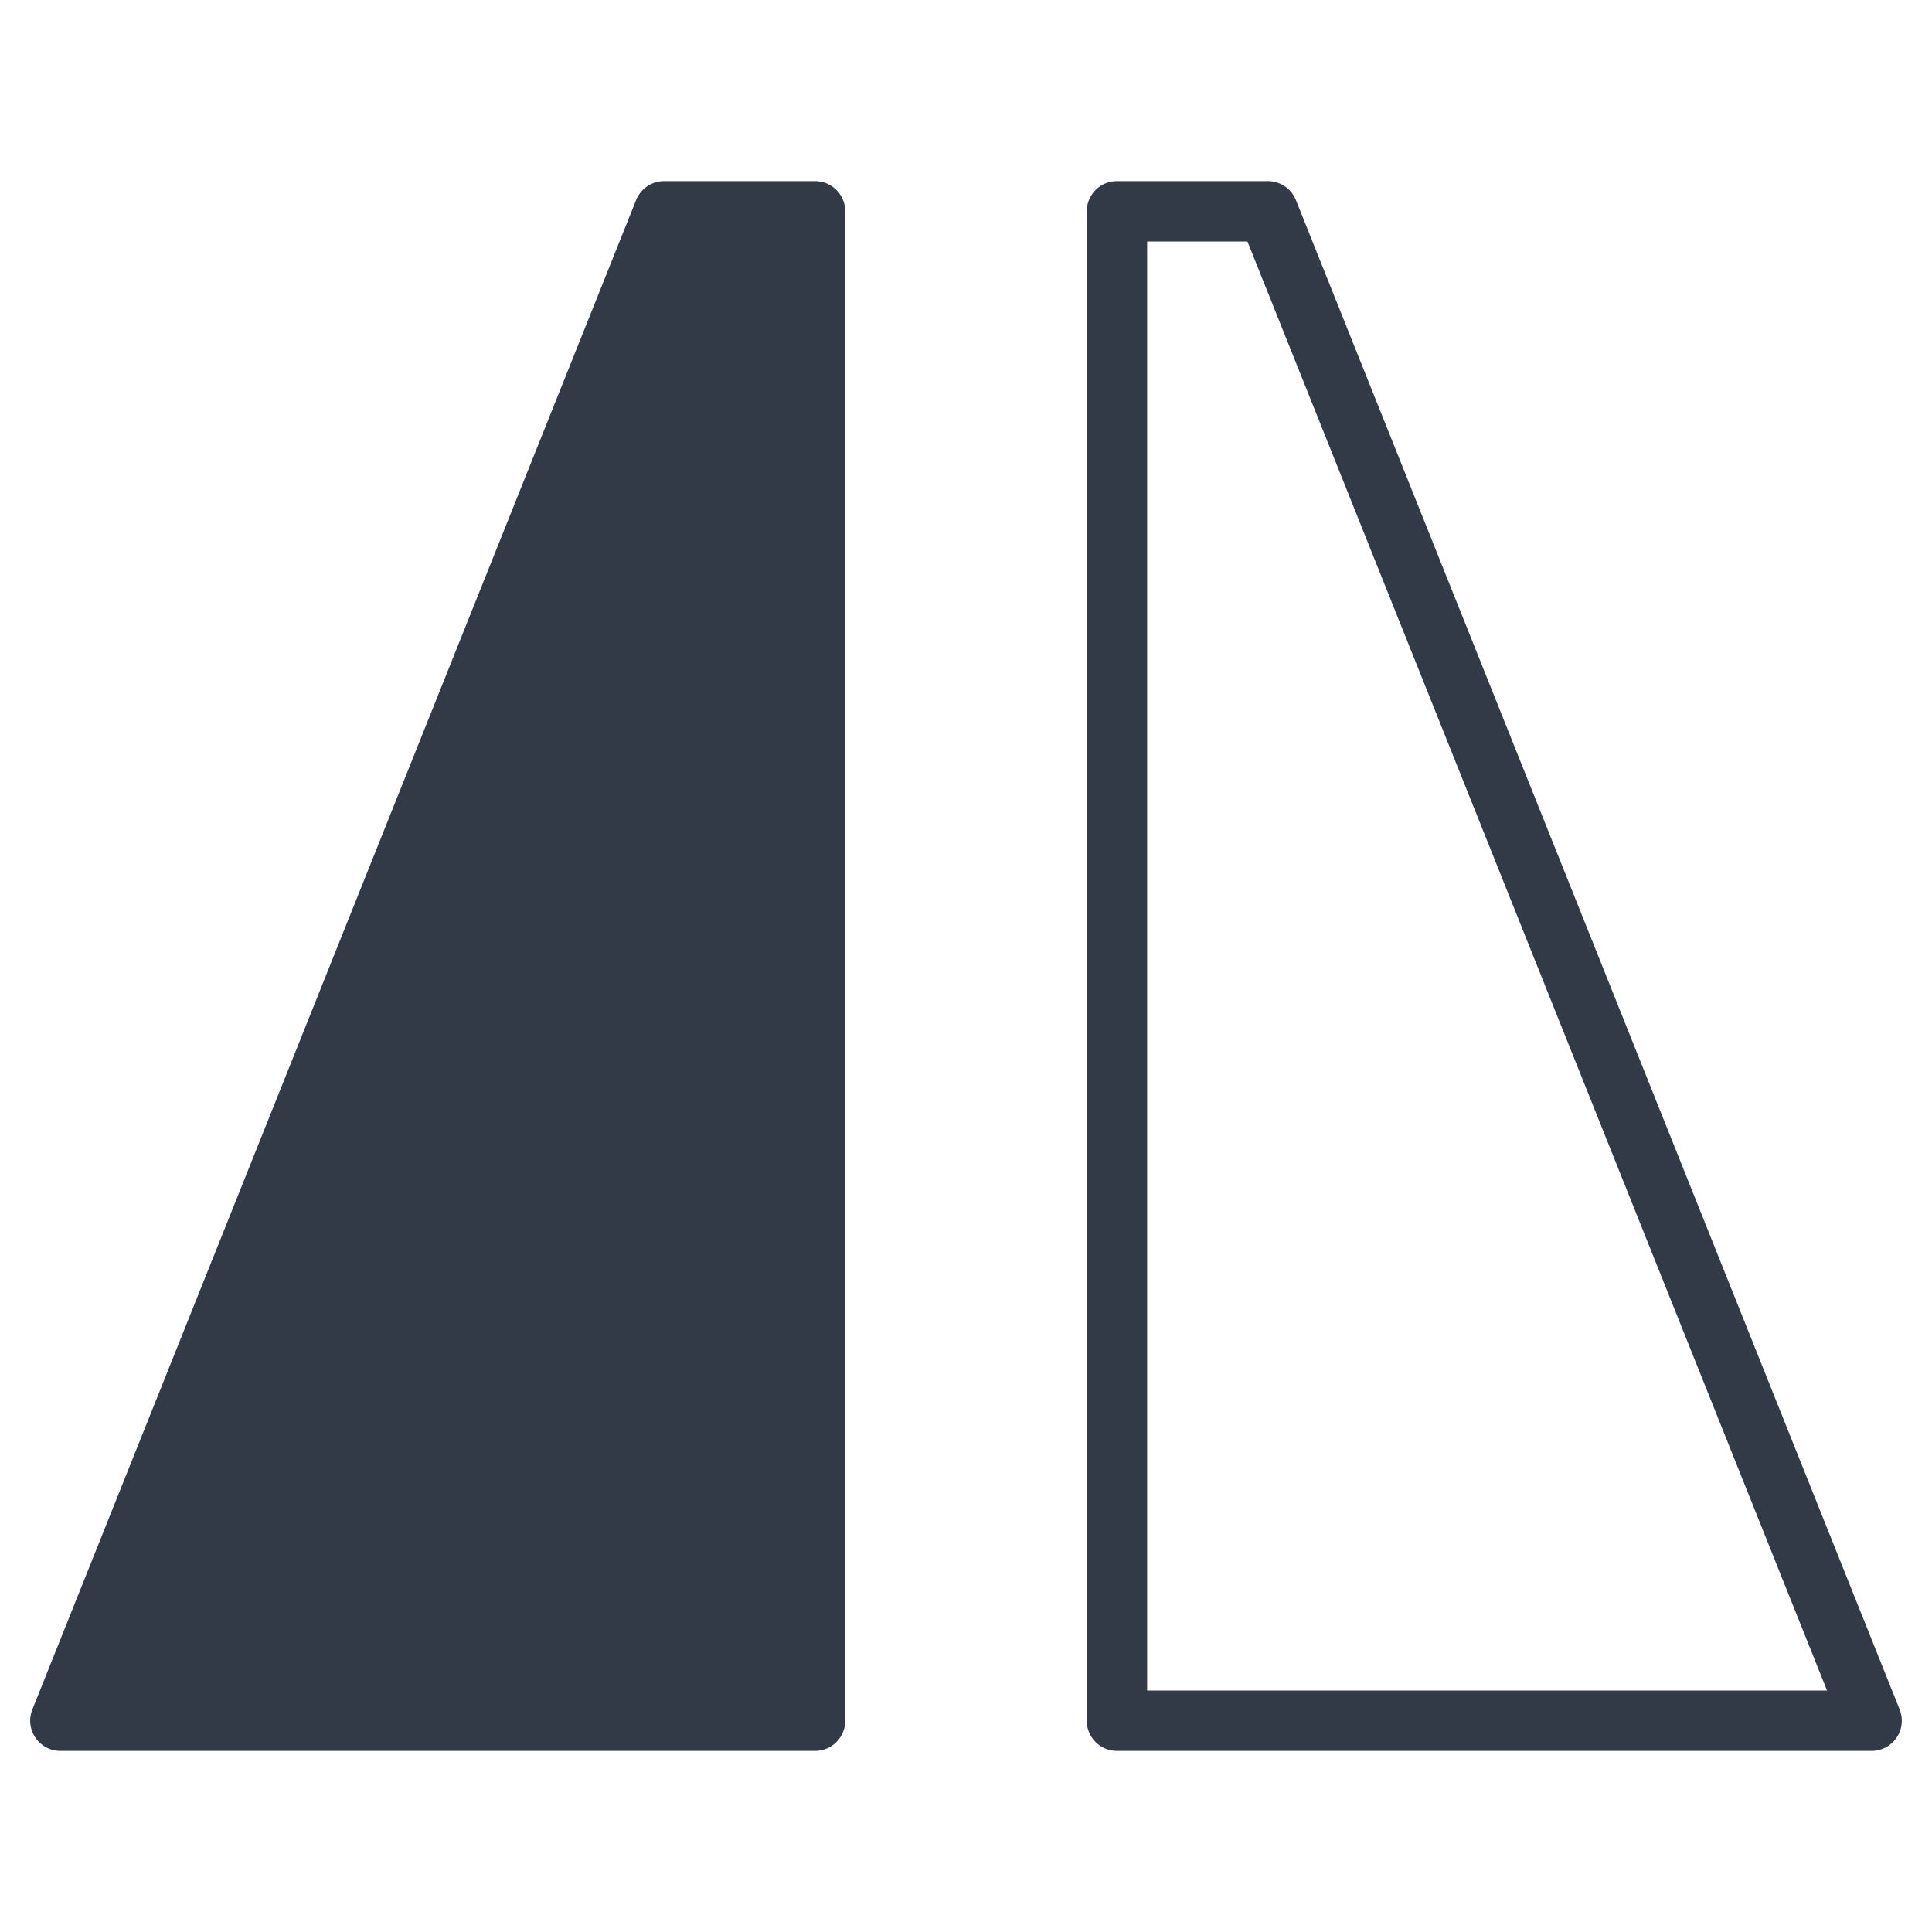
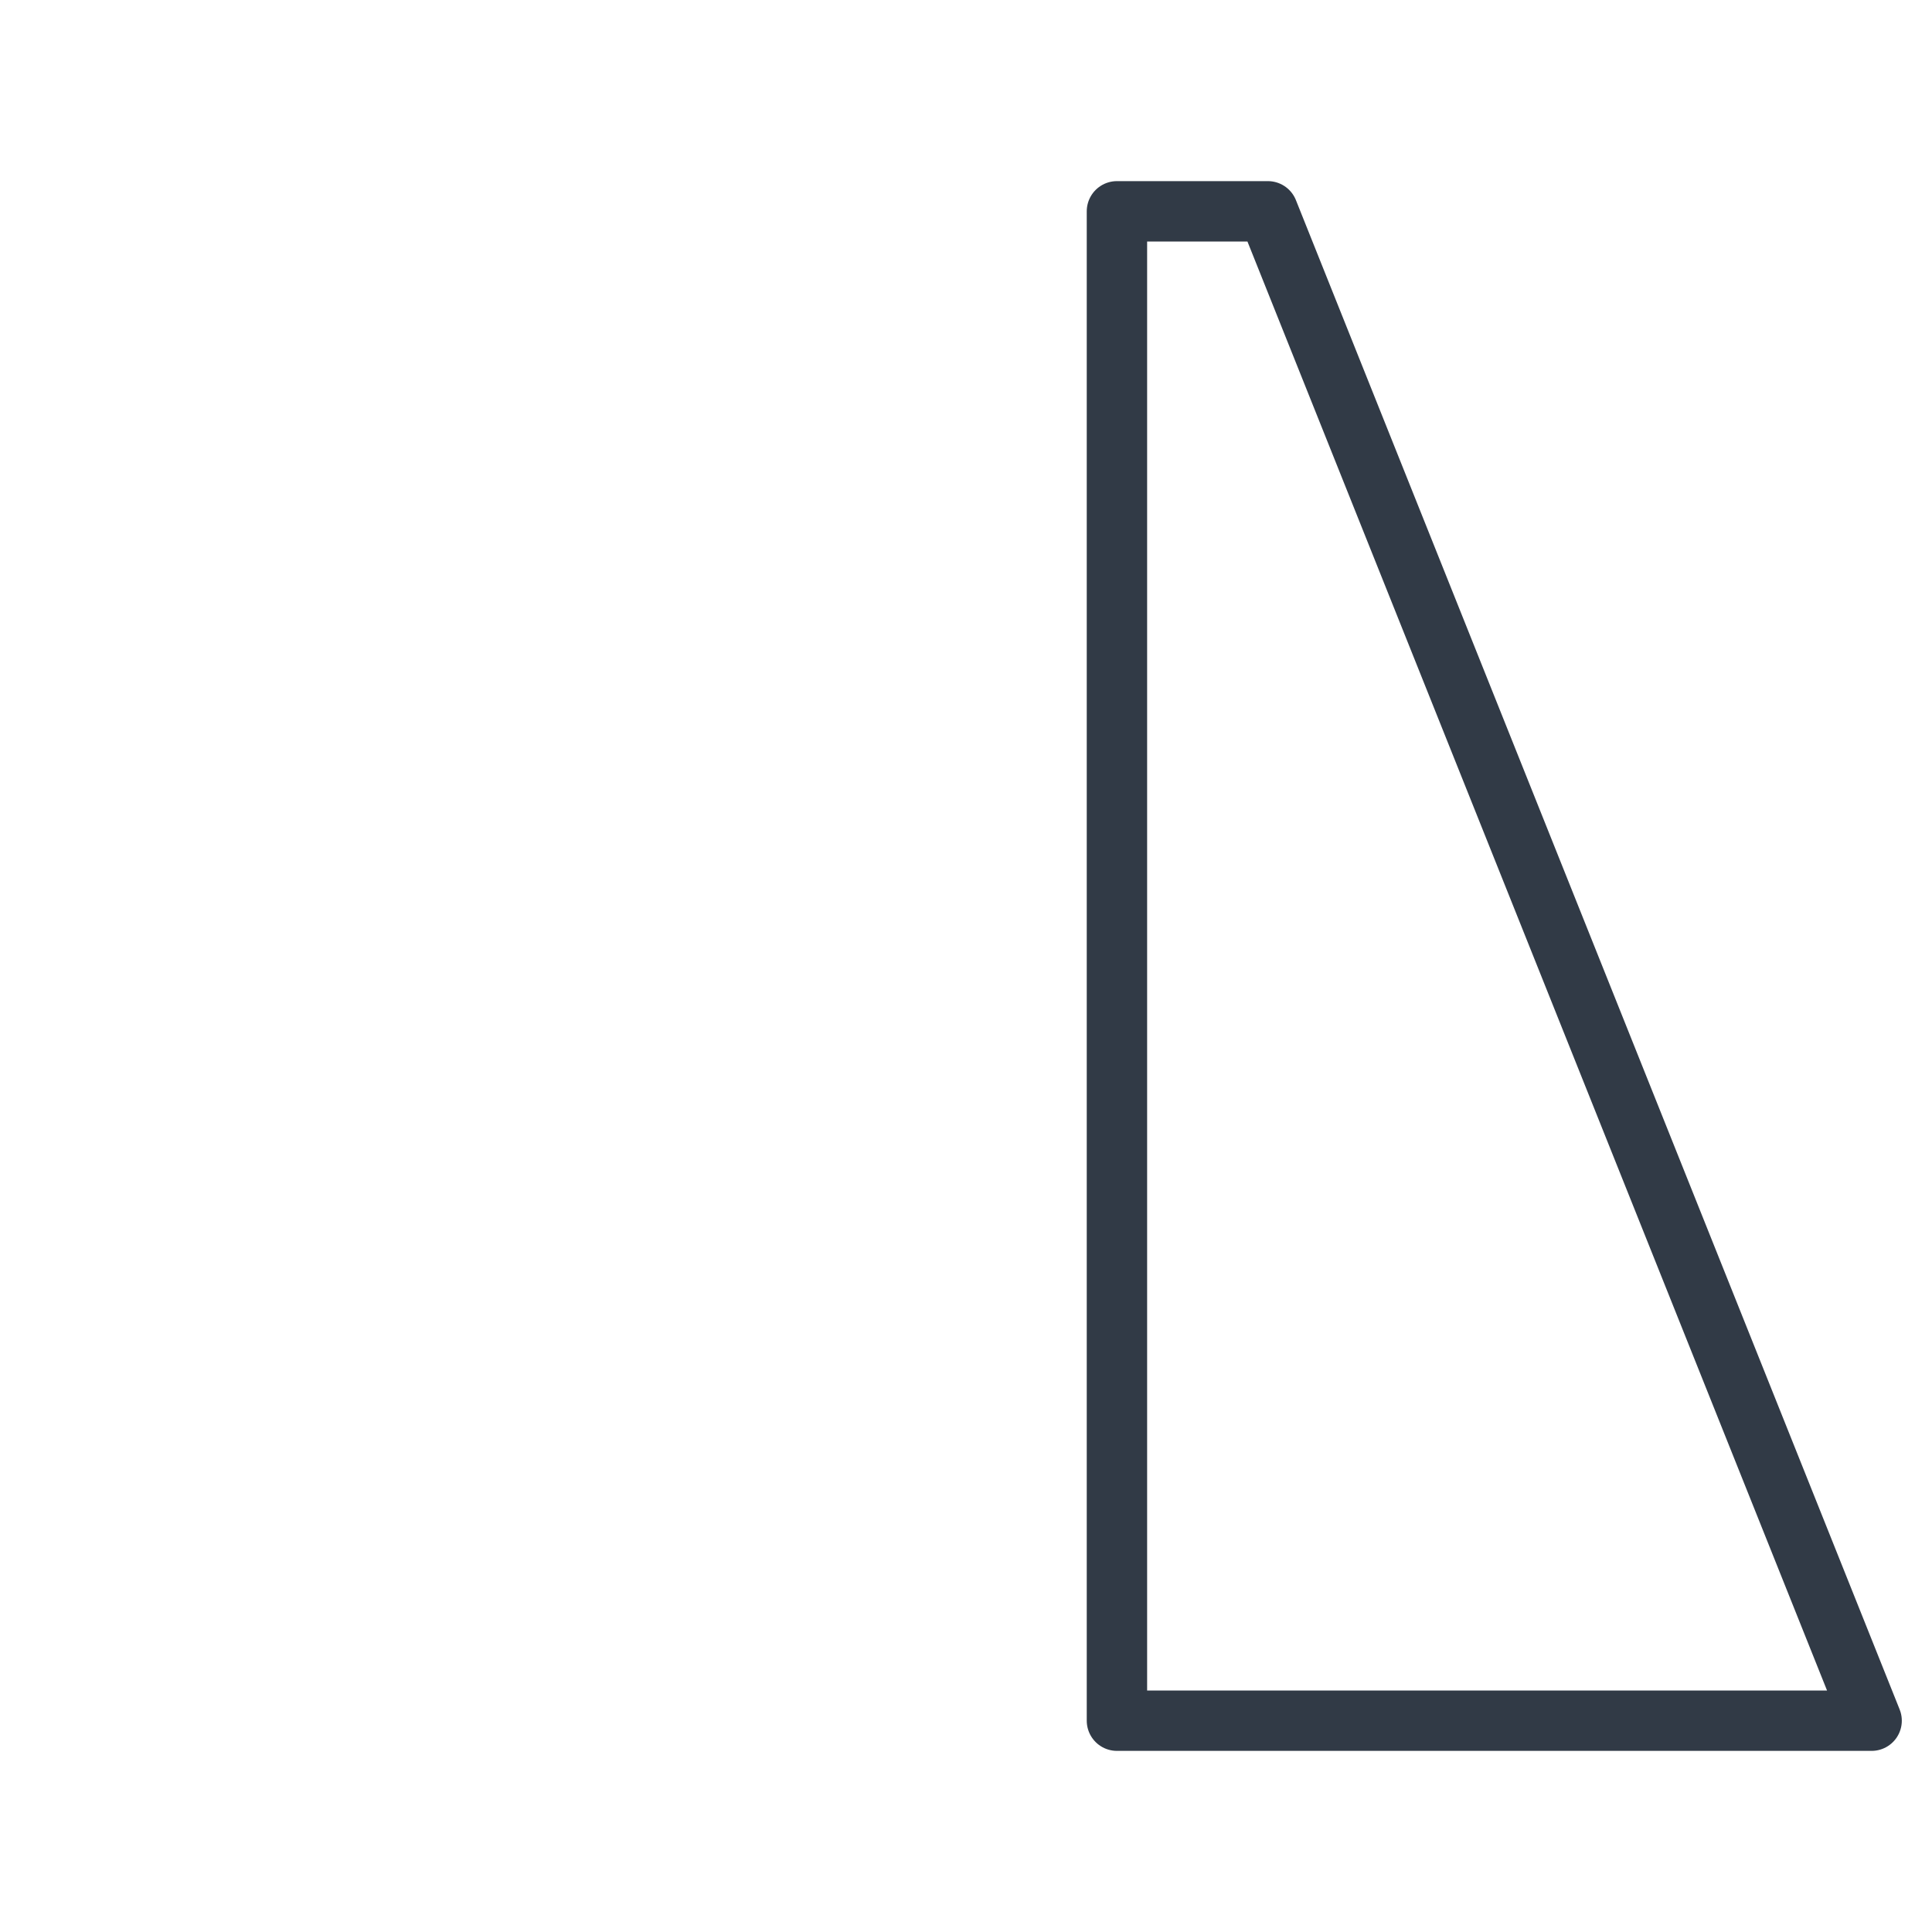
<svg xmlns="http://www.w3.org/2000/svg" fill="#313A46" version="1.1" viewBox="0 0 64 64" x="0px" y="0px">
  <g>
-     <path style="" d="M 2,57 27,57 27,7 22,7 Z" fill="#313A46" fill-rule="evenodd" stroke="#313A46" stroke-width="2" stroke-linecap="butt" stroke-linejoin="round" stroke-opacity="1" fill-opacity="1" stroke-miterlimit="4" stroke-dasharray="none" />
    <path style="" d="M 37,57 37,7 42,7 62,57 Z" fill="none" stroke="#313A46" stroke-width="2" stroke-linecap="butt" stroke-linejoin="round" stroke-opacity="1" stroke-miterlimit="4" stroke-dasharray="none" />
  </g>
</svg>